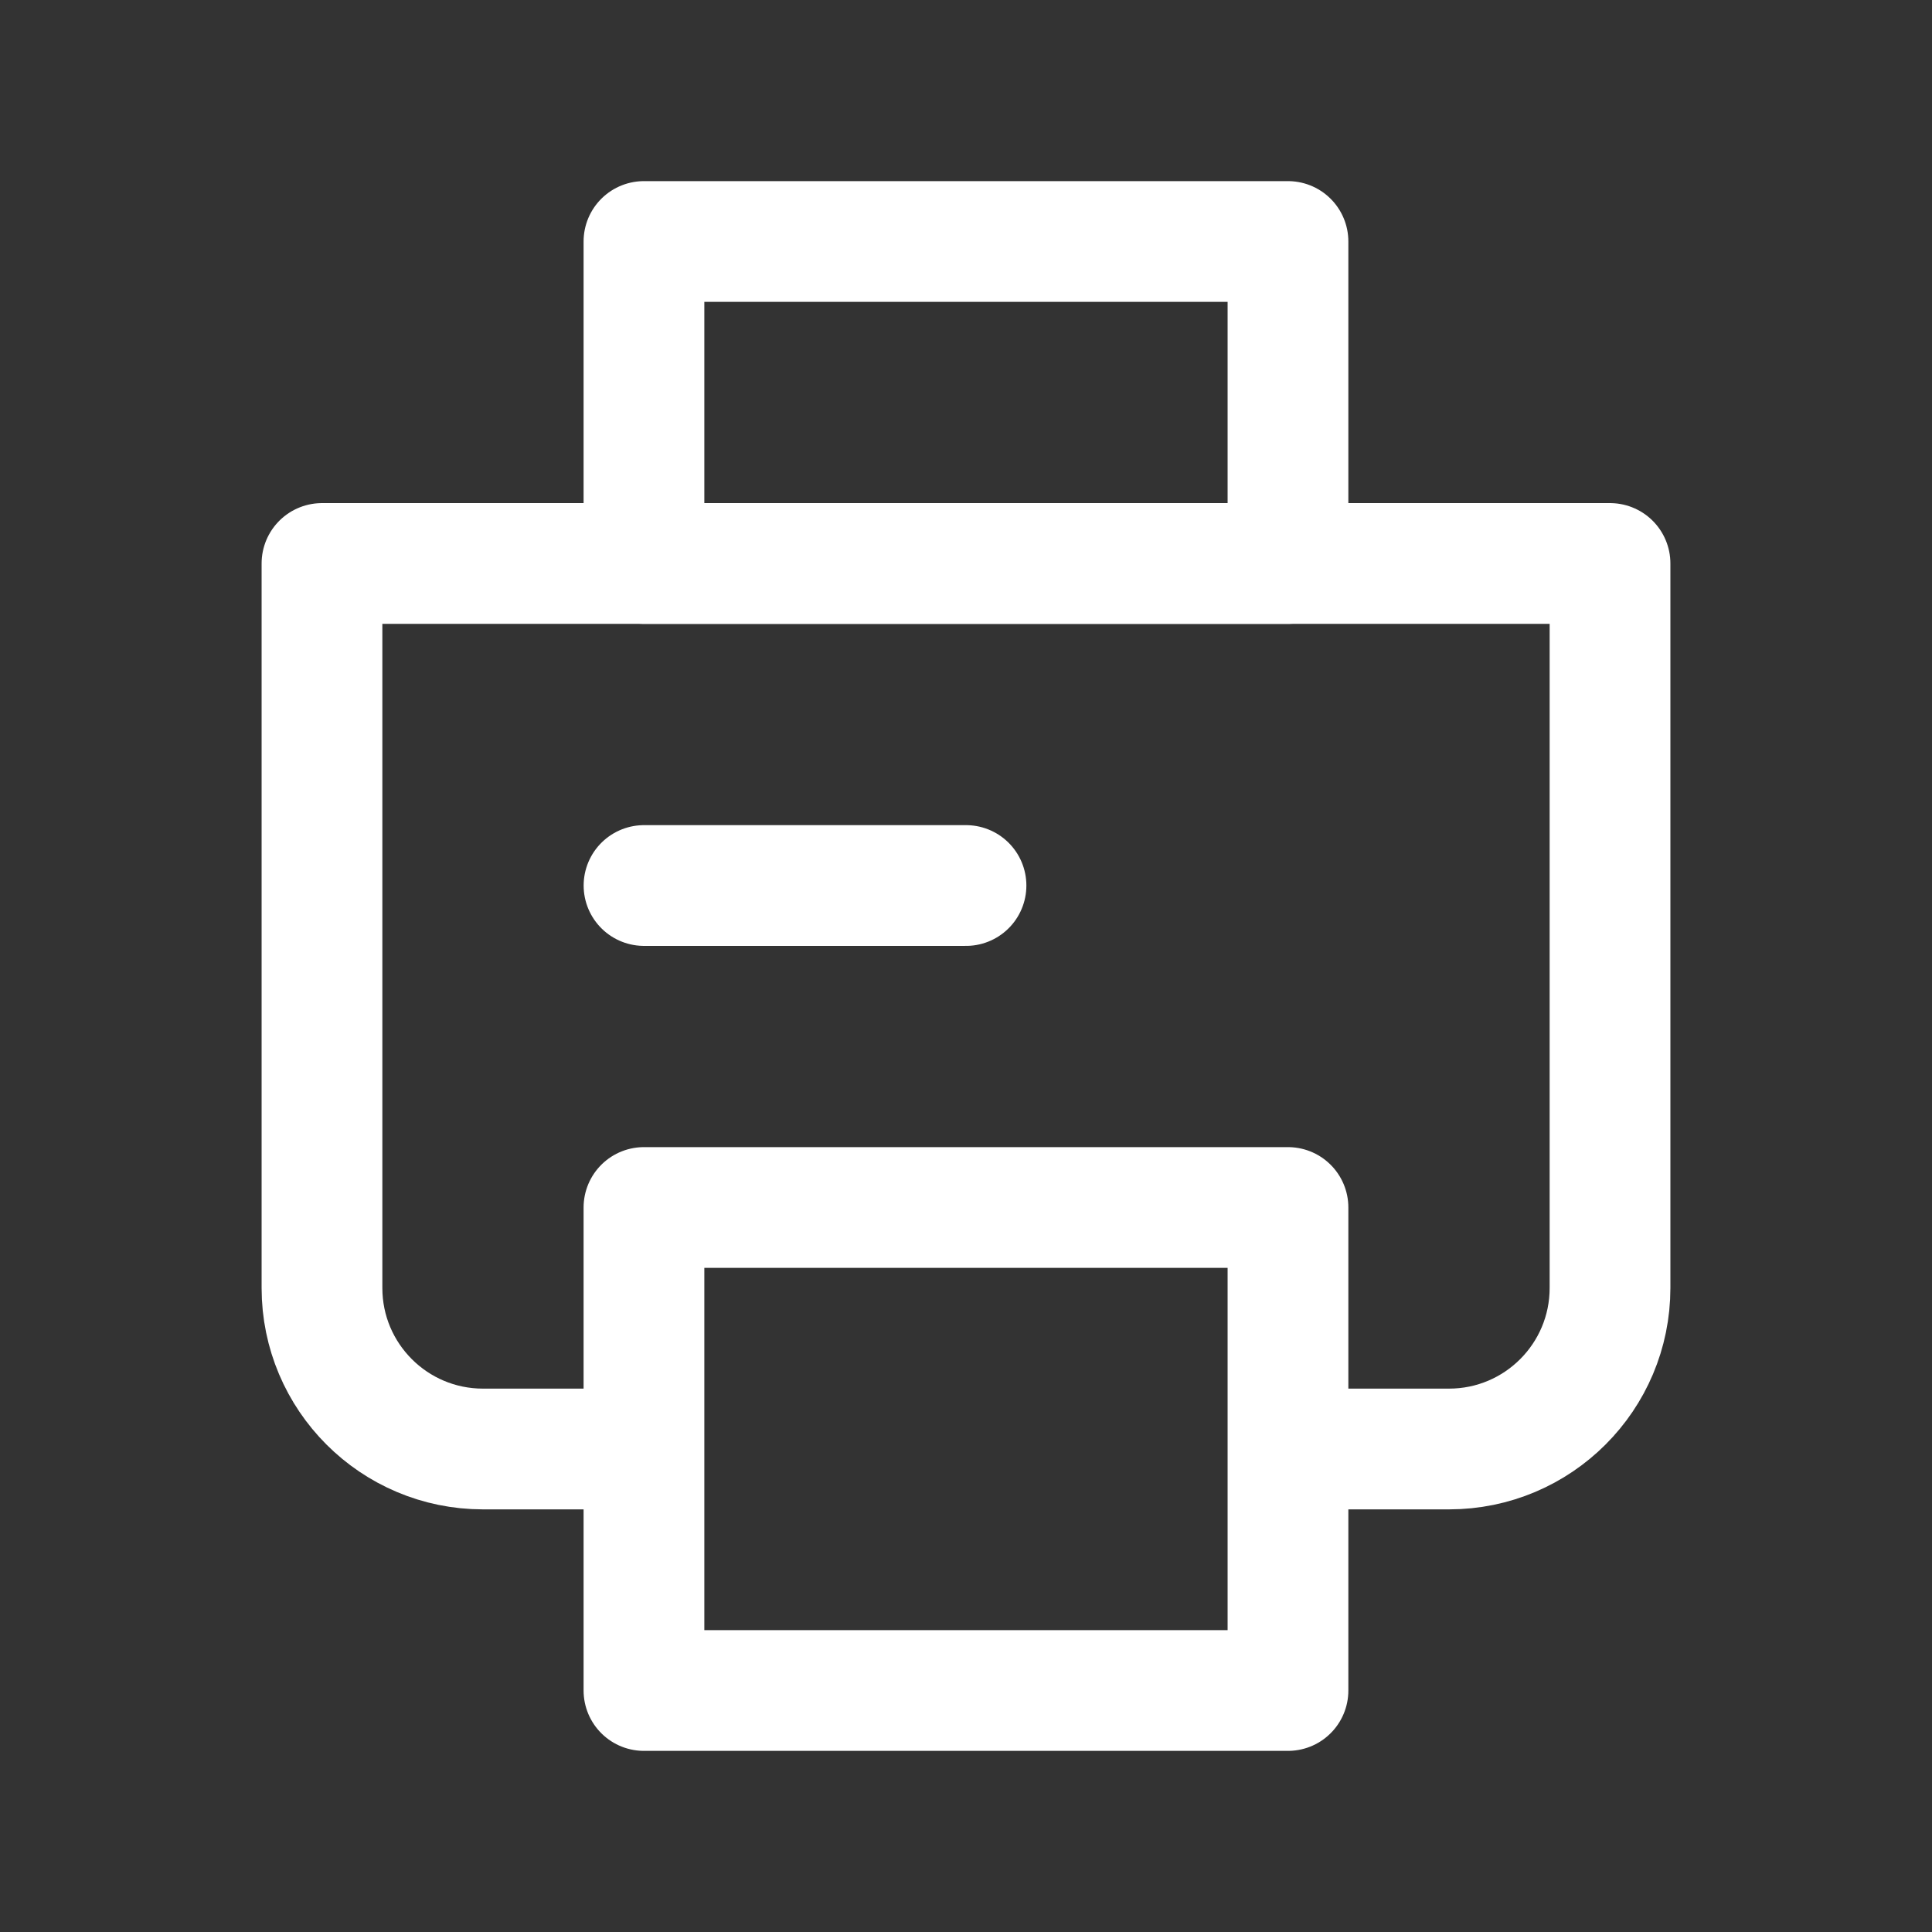
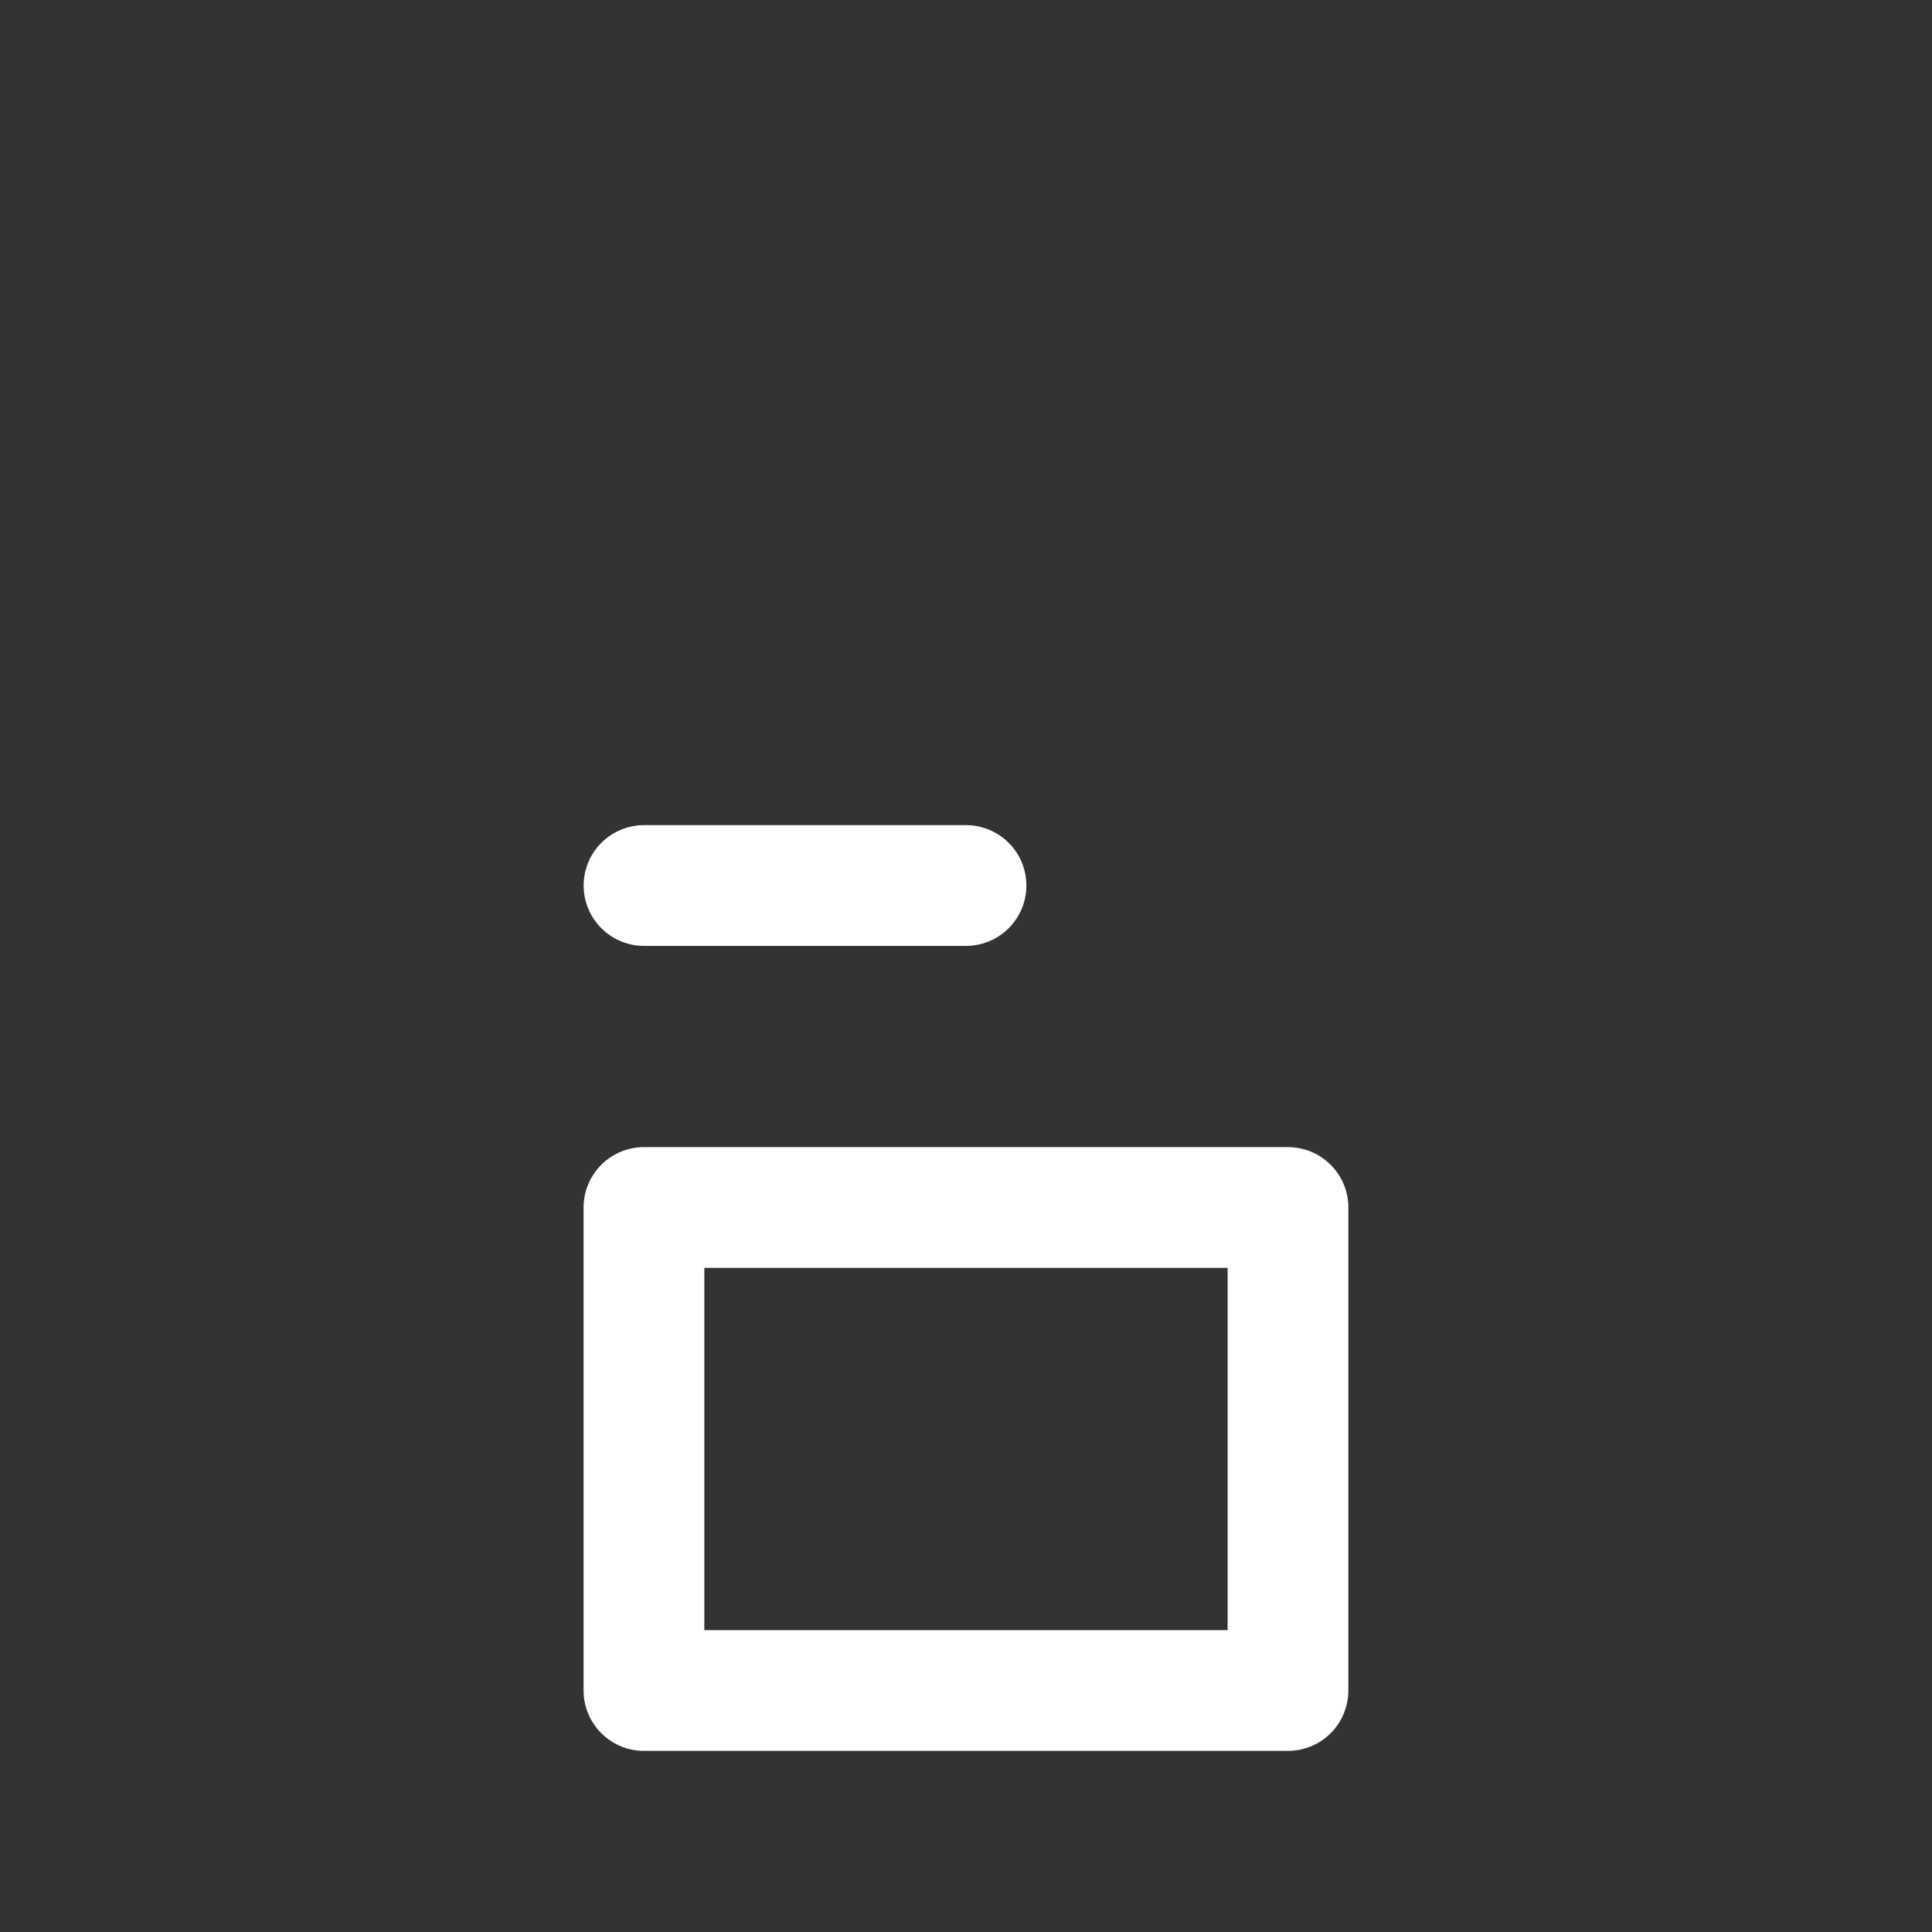
<svg xmlns="http://www.w3.org/2000/svg" width="32" height="32" viewBox="0 0 32 32" fill="none">
  <rect x="0" y="0" width="32" height="32" fill="#333333" stroke="none" />
  <g id="Icon Frame">
-     <path id="Rectangle 66" d="M10.667 24H8C6.527 24 5.333 22.806 5.333 21.333V9.333H26.667V21.333C26.667 22.806 25.473 24 24 24H21.334" stroke="white" stroke-width="2" stroke-linejoin="round" />
-     <path id="Rectangle 67" d="M10.666 4H21.333V9.333H10.666V4Z" stroke="white" stroke-width="2" stroke-linejoin="round" />
    <path id="Vector 144" d="M16 14.667H10.667" stroke="white" stroke-width="2" stroke-linecap="round" stroke-linejoin="round" />
    <path id="Rectangle 68" d="M10.666 20H21.333V28H10.666V20Z" stroke="white" stroke-width="2" stroke-linejoin="round" />
  </g>
</svg>